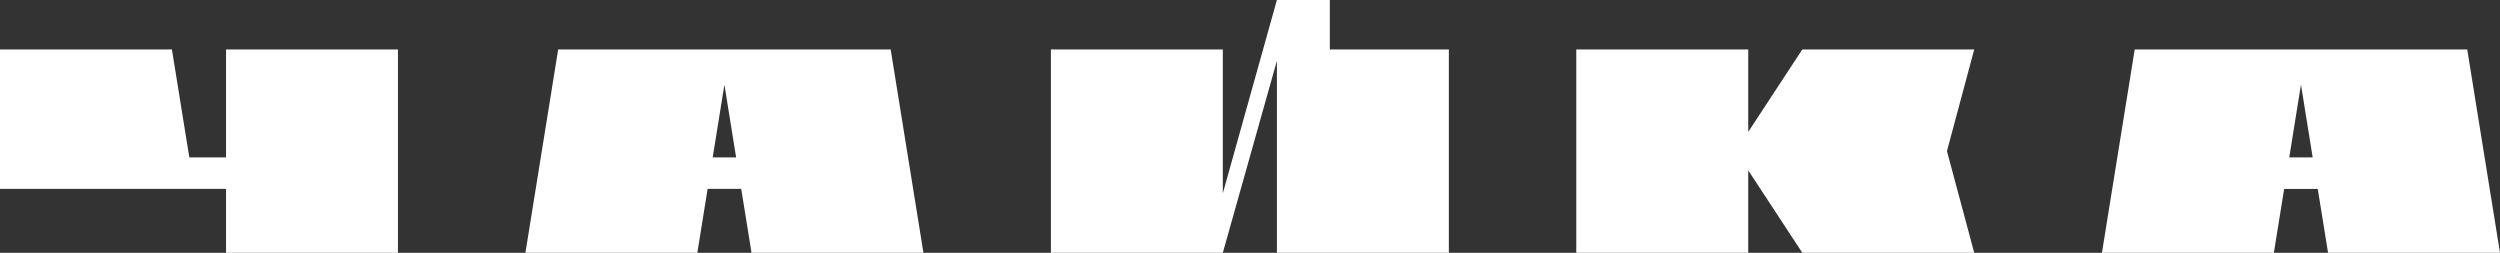
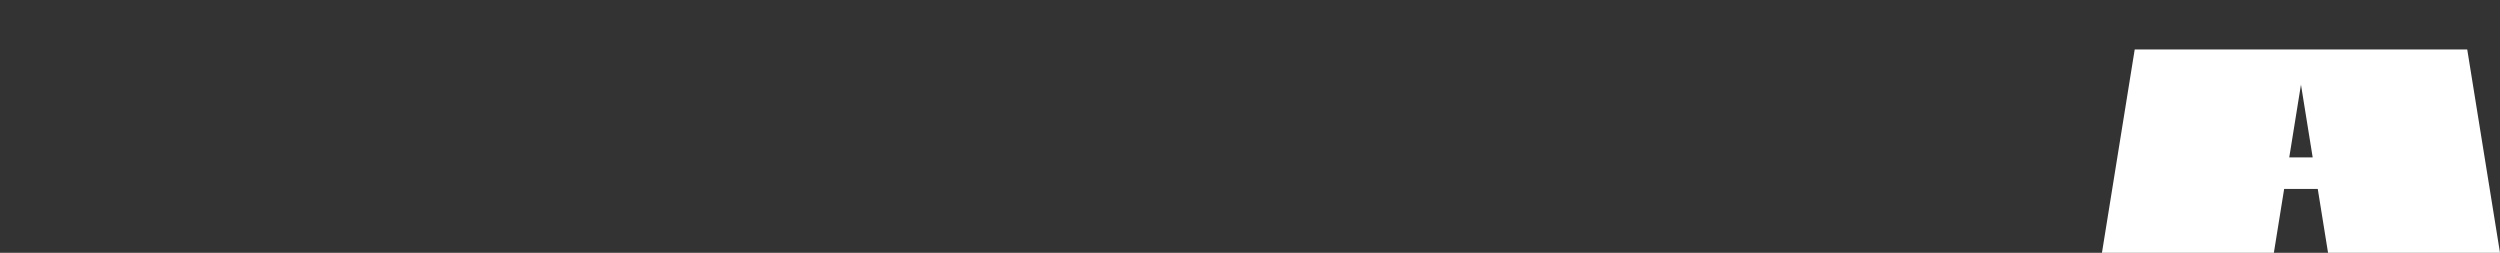
<svg xmlns="http://www.w3.org/2000/svg" id="Layer_2" viewBox="0 0 721 72.91">
  <rect x="0" y="0" width="721" height="72.91" fill="#333333" stroke="none" />
  <defs>
    <style>.cls-1{fill:#fff;}</style>
  </defs>
  <g id="_Слой_1">
    <g>
-       <polygon class="cls-1" points="65.19 45.4 54.6 45.4 49.58 14.26 0 14.26 0 54.47 14.56 54.47 56.06 54.47 65.19 54.47 65.19 72.91 114.77 72.91 114.77 14.26 65.19 14.26 65.19 45.4" />
-       <path class="cls-1" d="M210.56,14.26h-49.58l-9.45,58.64h49.58l2.97-18.43h9.69l2.97,18.43h49.58l-9.45-58.64h-46.31Zm-5.02,31.14l3.38-20.99,3.38,20.99h-6.76Z" />
      <path class="cls-1" d="M671.42,72.91h49.58l-9.45-58.64h-95.9l-9.45,58.64h49.58l2.97-18.43h9.69l2.97,18.43Zm-11.2-27.51l3.38-20.99,3.38,20.99h-6.76Z" />
-       <polygon class="cls-1" points="559.93 14.26 519.79 14.26 504.19 38.04 504.19 14.26 454.6 14.26 454.6 72.91 504.19 72.91 504.19 49.13 519.79 72.91 559.93 72.91 569.37 72.91 561.5 43.58 569.37 14.26 559.93 14.26" />
-       <polygon class="cls-1" points="383.52 0 368.26 0 352.66 55.76 352.66 14.26 303.08 14.26 303.08 72.91 352.66 72.91 368.26 17.53 368.26 22.22 368.26 72.91 417.85 72.91 417.85 14.26 383.52 14.26 383.52 0" />
    </g>
  </g>
</svg>